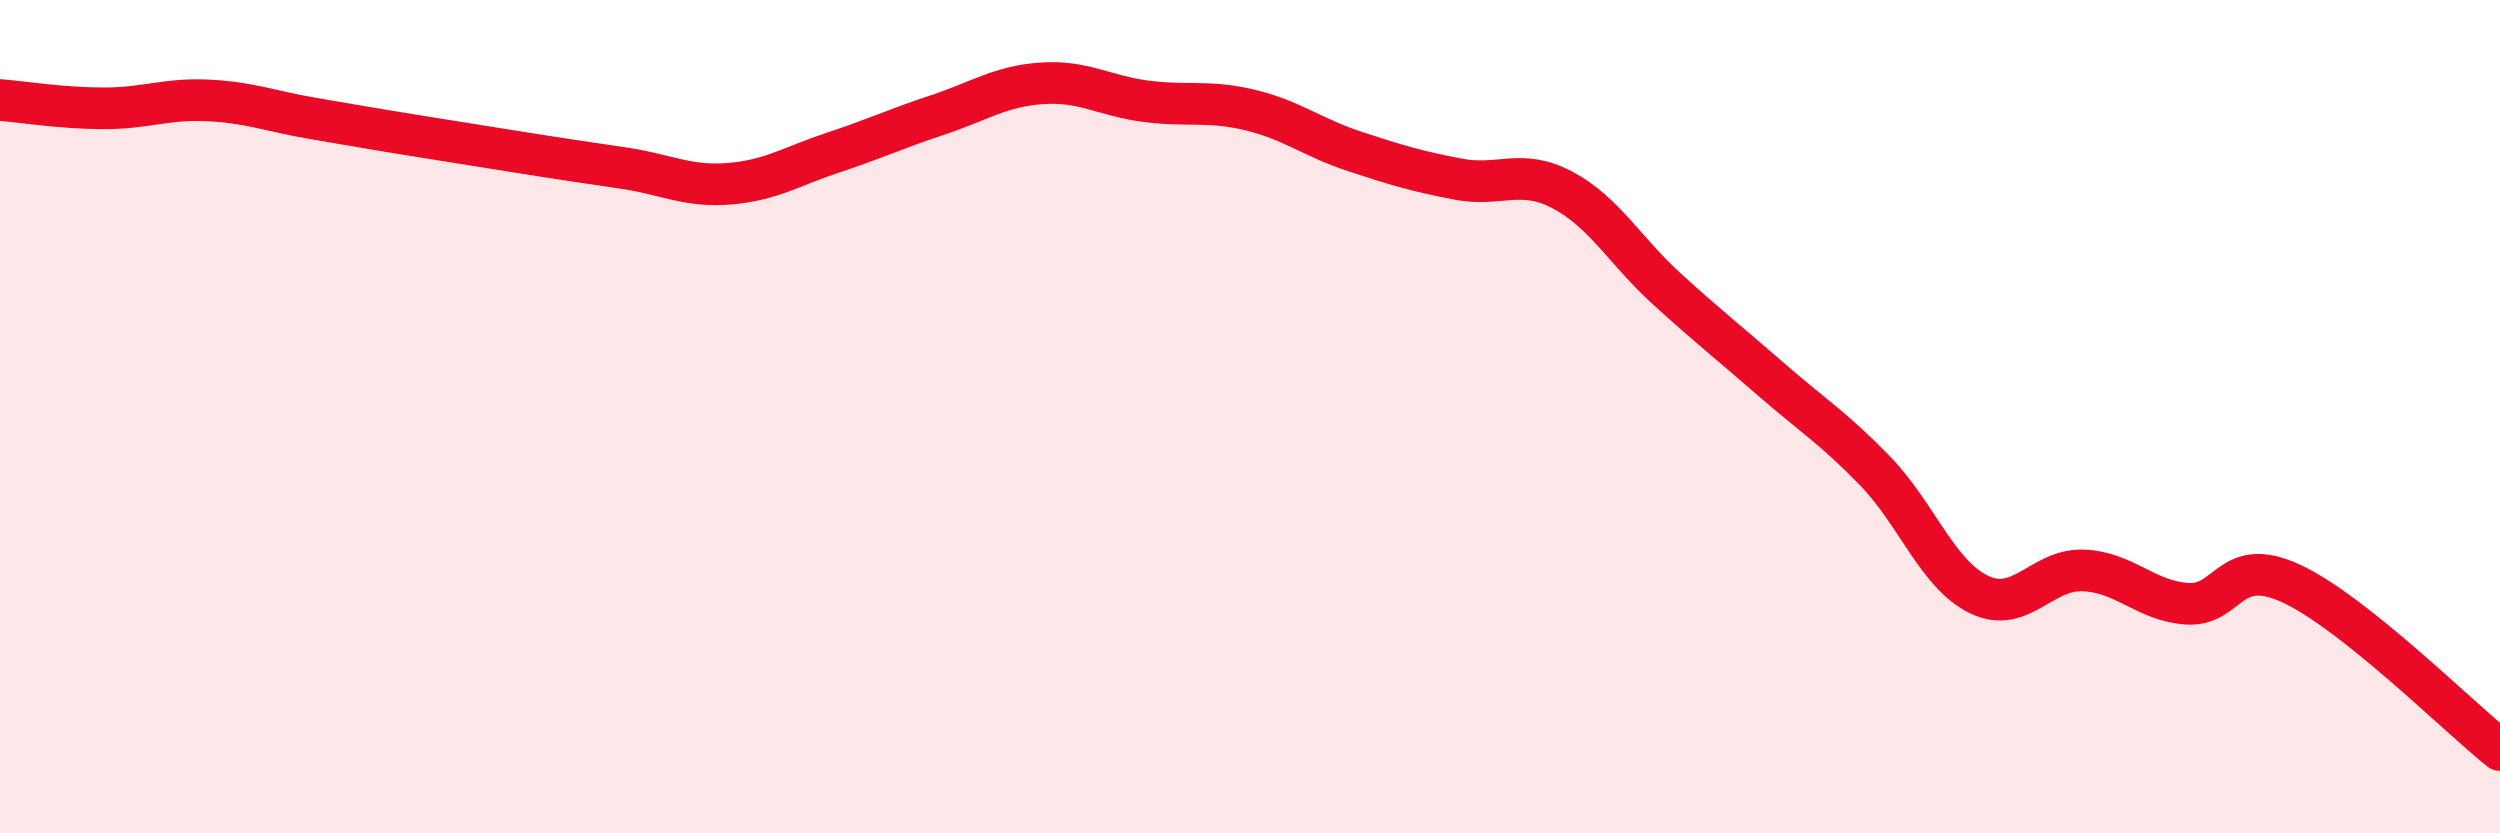
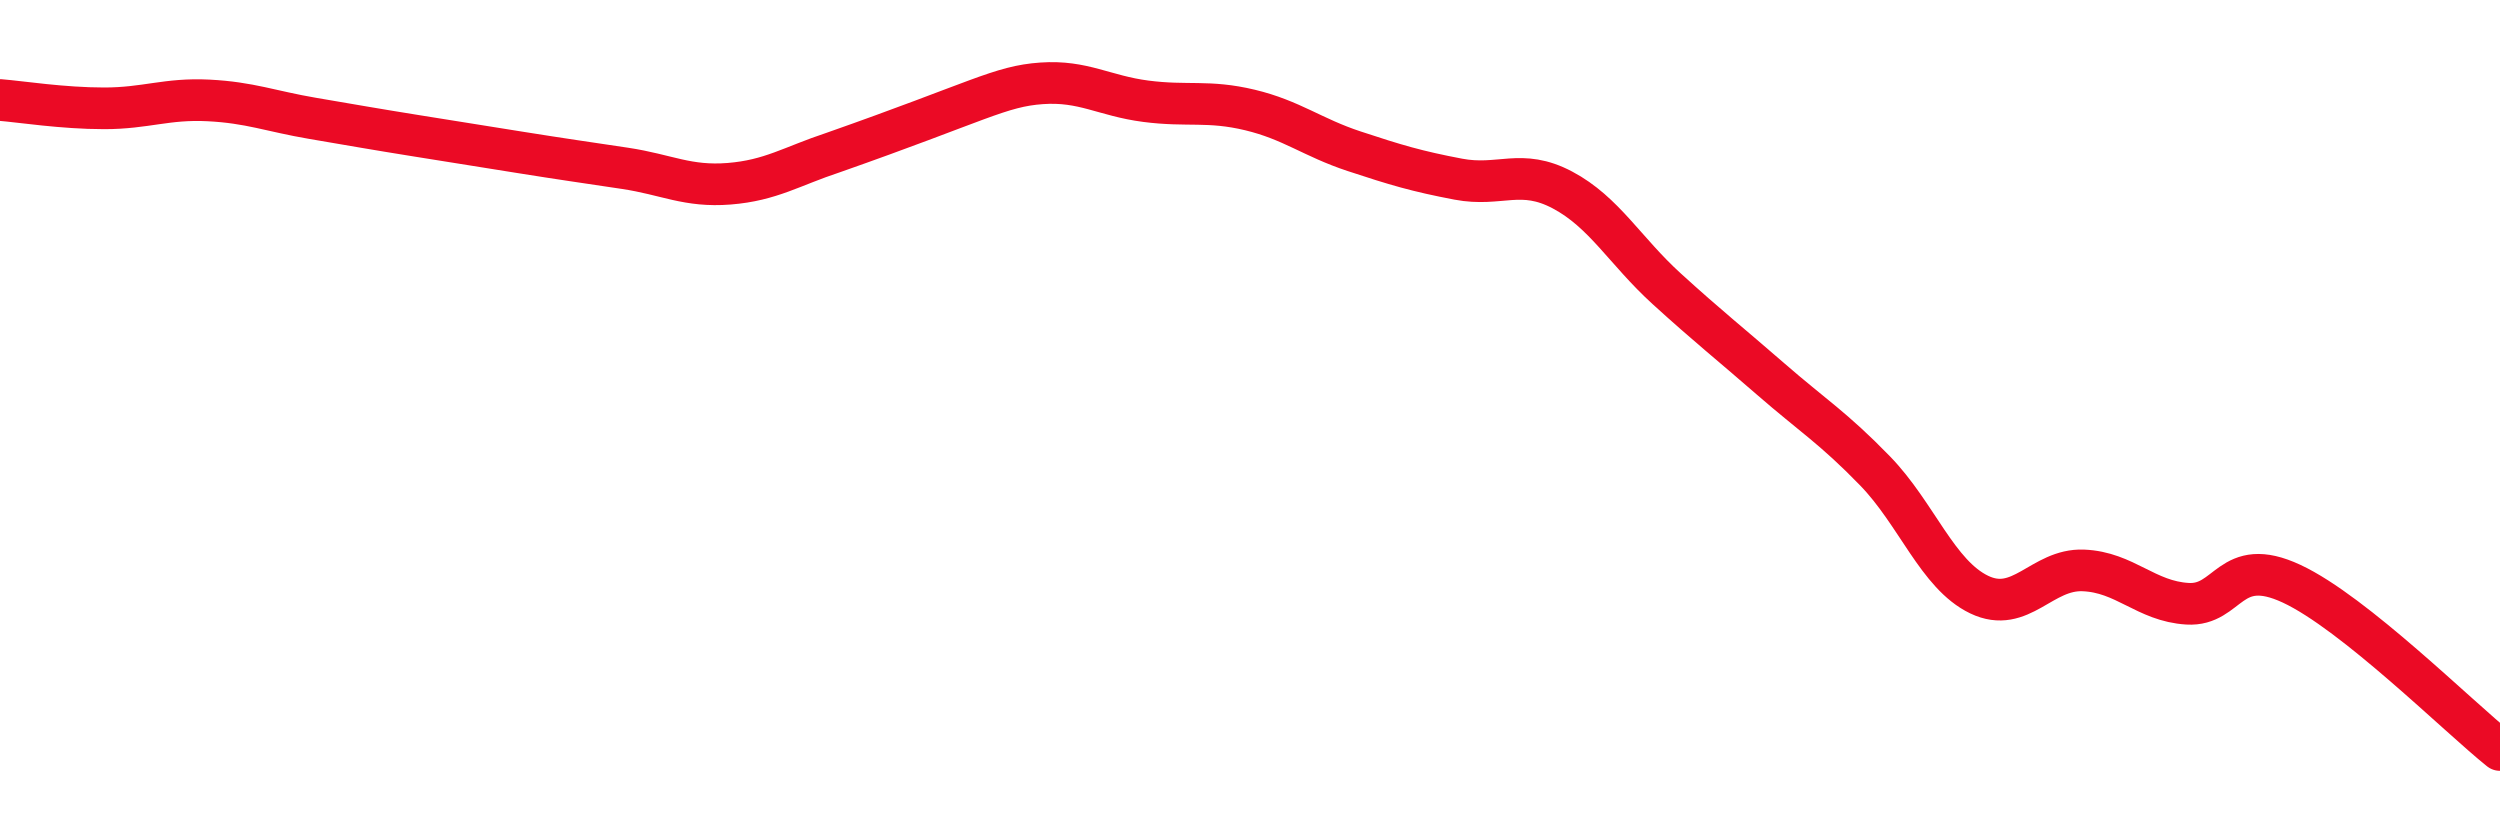
<svg xmlns="http://www.w3.org/2000/svg" width="60" height="20" viewBox="0 0 60 20">
-   <path d="M 0,2.4 C 0.5,2.44 1.5,2.6 2.5,2.6 C 3.5,2.6 4,2.36 5,2.41 C 6,2.46 6.5,2.67 7.5,2.84 C 8.5,3.01 9,3.1 10,3.26 C 11,3.42 11.5,3.5 12.5,3.66 C 13.5,3.82 14,3.89 15,4.04 C 16,4.19 16.5,4.49 17.5,4.41 C 18.5,4.33 19,3.99 20,3.66 C 21,3.33 21.5,3.09 22.5,2.76 C 23.5,2.43 24,2.07 25,2 C 26,1.93 26.5,2.3 27.5,2.43 C 28.5,2.56 29,2.4 30,2.64 C 31,2.88 31.5,3.3 32.5,3.63 C 33.5,3.96 34,4.11 35,4.3 C 36,4.49 36.5,4.03 37.5,4.56 C 38.5,5.09 39,6.02 40,6.93 C 41,7.84 41.5,8.23 42.5,9.1 C 43.5,9.97 44,10.27 45,11.3 C 46,12.33 46.5,13.79 47.5,14.27 C 48.5,14.75 49,13.65 50,13.69 C 51,13.73 51.5,14.43 52.5,14.49 C 53.5,14.55 53.5,13.31 55,14.01 C 56.5,14.71 59,17.2 60,18L60 20L0 20Z" fill="#EB0A25" opacity="0.1" stroke-linecap="round" stroke-linejoin="round" />
-   <path d="M 0,2.4 C 0.5,2.44 1.5,2.6 2.5,2.6 C 3.5,2.6 4,2.36 5,2.41 C 6,2.46 6.5,2.67 7.5,2.84 C 8.5,3.01 9,3.1 10,3.26 C 11,3.42 11.5,3.5 12.5,3.66 C 13.5,3.82 14,3.89 15,4.04 C 16,4.19 16.5,4.49 17.5,4.41 C 18.5,4.33 19,3.99 20,3.66 C 21,3.33 21.5,3.09 22.5,2.76 C 23.5,2.43 24,2.07 25,2 C 26,1.93 26.5,2.3 27.5,2.43 C 28.5,2.56 29,2.4 30,2.64 C 31,2.88 31.5,3.3 32.5,3.63 C 33.5,3.96 34,4.11 35,4.3 C 36,4.49 36.5,4.03 37.5,4.56 C 38.5,5.09 39,6.02 40,6.93 C 41,7.84 41.5,8.23 42.5,9.1 C 43.5,9.97 44,10.27 45,11.3 C 46,12.33 46.5,13.79 47.5,14.27 C 48.5,14.75 49,13.65 50,13.69 C 51,13.73 51.5,14.43 52.5,14.49 C 53.5,14.55 53.5,13.31 55,14.01 C 56.5,14.71 59,17.2 60,18" stroke="#EB0A25" stroke-width="1" fill="none" stroke-linecap="round" stroke-linejoin="round" />
+   <path d="M 0,2.4 C 0.5,2.44 1.5,2.6 2.5,2.6 C 3.5,2.6 4,2.36 5,2.41 C 6,2.46 6.5,2.67 7.5,2.84 C 8.5,3.01 9,3.1 10,3.26 C 11,3.42 11.5,3.5 12.5,3.66 C 13.5,3.82 14,3.89 15,4.04 C 16,4.19 16.5,4.49 17.5,4.41 C 18.5,4.33 19,3.99 20,3.66 C 23.5,2.43 24,2.07 25,2 C 26,1.93 26.5,2.3 27.5,2.43 C 28.5,2.56 29,2.4 30,2.64 C 31,2.88 31.5,3.3 32.5,3.63 C 33.5,3.96 34,4.11 35,4.3 C 36,4.49 36.5,4.03 37.5,4.56 C 38.5,5.09 39,6.02 40,6.93 C 41,7.84 41.5,8.23 42.5,9.1 C 43.5,9.97 44,10.27 45,11.3 C 46,12.33 46.5,13.79 47.5,14.27 C 48.5,14.75 49,13.65 50,13.69 C 51,13.73 51.5,14.43 52.5,14.49 C 53.5,14.55 53.5,13.31 55,14.01 C 56.5,14.71 59,17.2 60,18" stroke="#EB0A25" stroke-width="1" fill="none" stroke-linecap="round" stroke-linejoin="round" />
</svg>